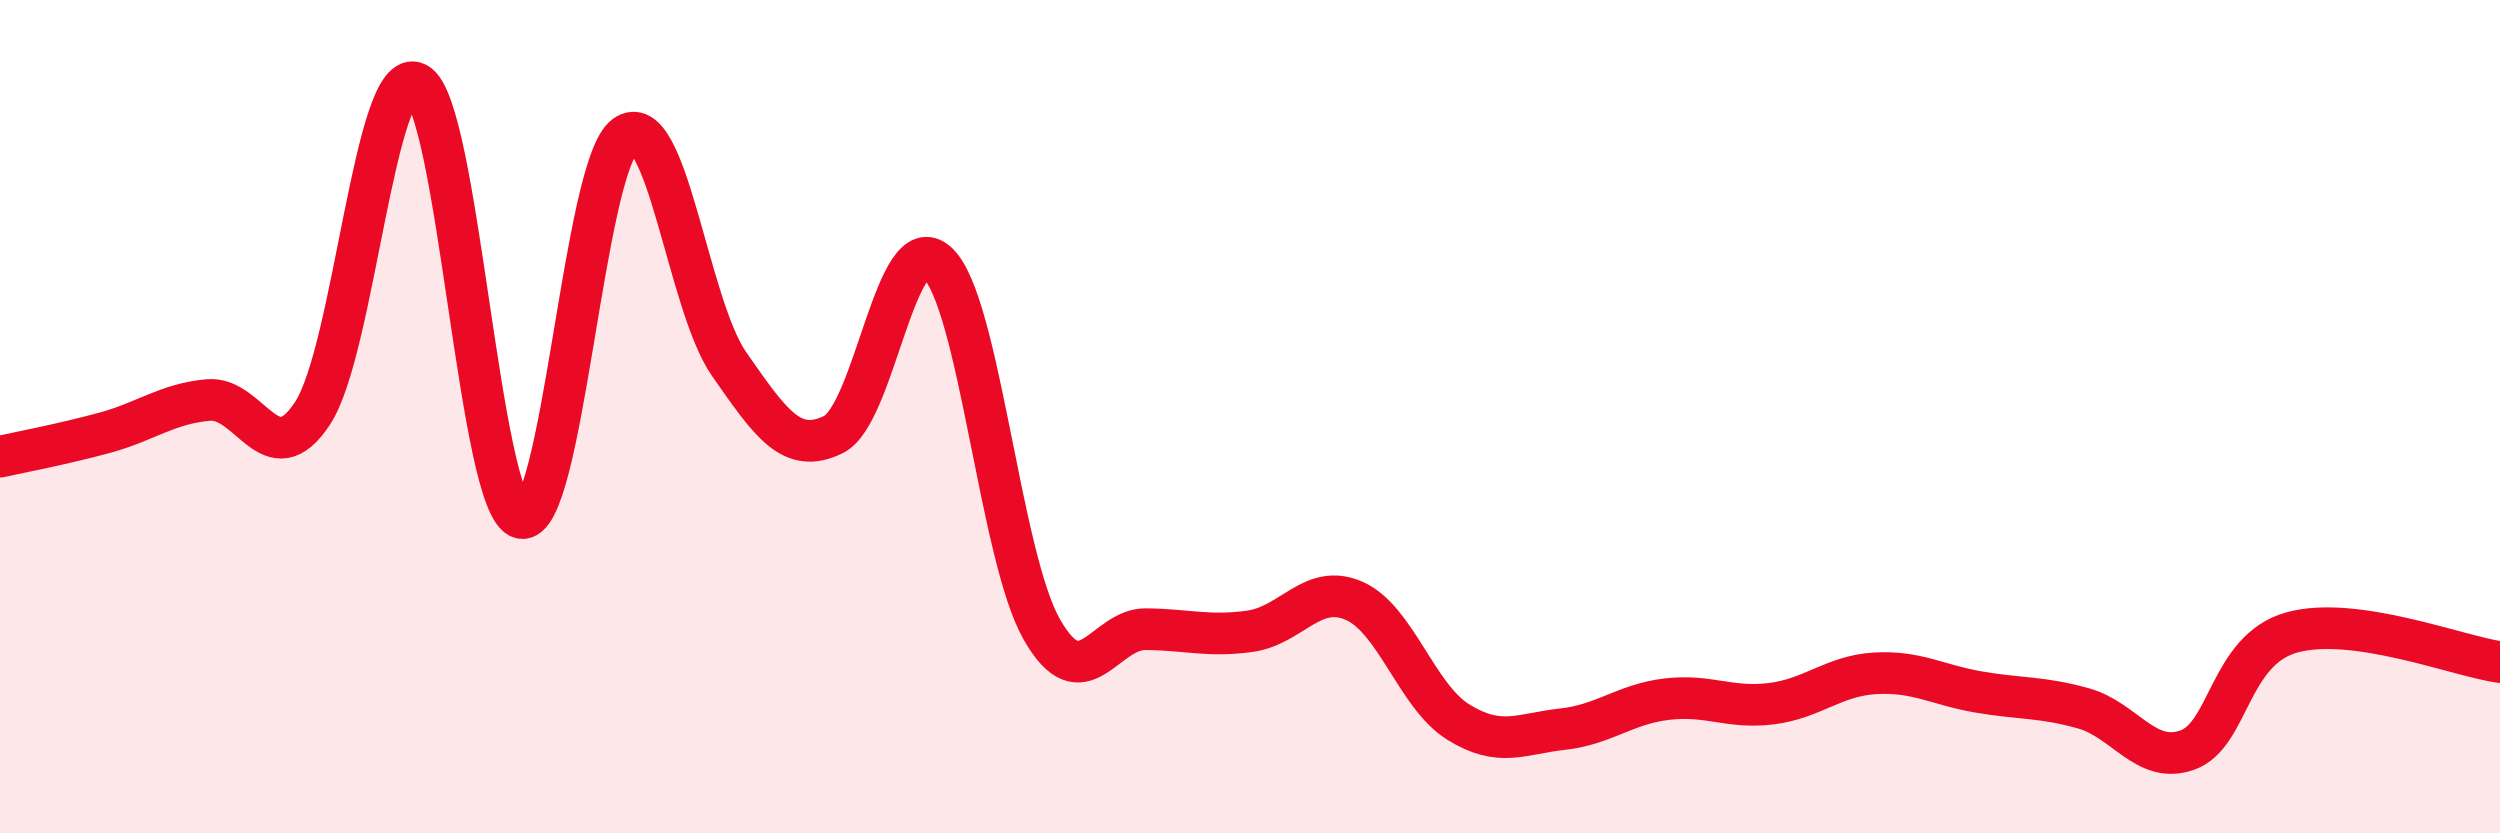
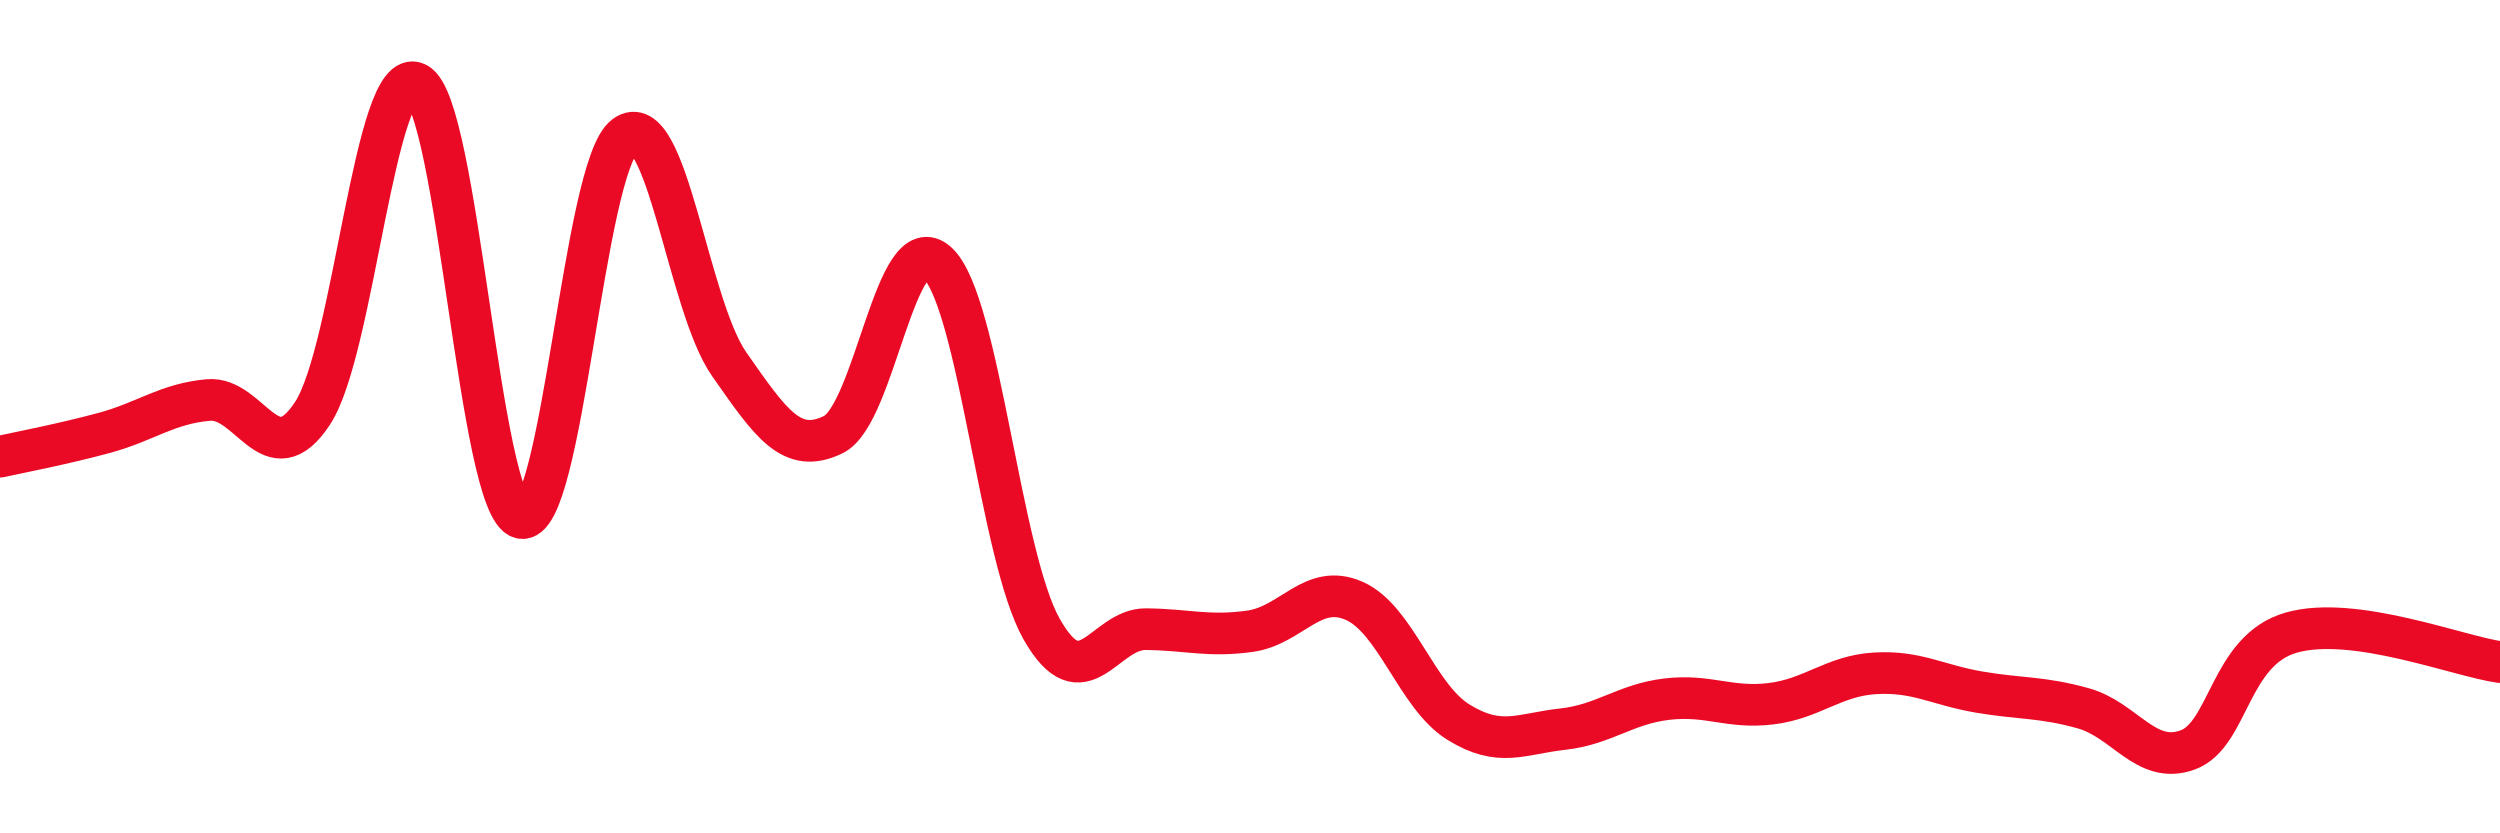
<svg xmlns="http://www.w3.org/2000/svg" width="60" height="20" viewBox="0 0 60 20">
-   <path d="M 0,10.96 C 0.5,10.85 1.5,10.66 2.5,10.39 C 3.5,10.12 4,9.69 5,9.6 C 6,9.51 6.5,11.44 7.5,9.92 C 8.5,8.4 9,1.5 10,2 C 11,2.5 11.5,12.18 12.5,12.43 C 13.5,12.68 14,4 15,3.26 C 16,2.52 16.5,7.31 17.5,8.74 C 18.5,10.17 19,10.92 20,10.43 C 21,9.94 21.5,5.38 22.5,6.31 C 23.5,7.24 24,13.34 25,15.1 C 26,16.86 26.5,15.09 27.5,15.1 C 28.5,15.11 29,15.29 30,15.15 C 31,15.01 31.5,13.98 32.5,14.42 C 33.5,14.86 34,16.71 35,17.33 C 36,17.95 36.5,17.61 37.5,17.5 C 38.5,17.39 39,16.9 40,16.78 C 41,16.66 41.5,17.01 42.5,16.89 C 43.5,16.77 44,16.22 45,16.16 C 46,16.1 46.5,16.44 47.5,16.61 C 48.5,16.78 49,16.72 50,17 C 51,17.28 51.5,18.36 52.5,18 C 53.5,17.64 53.5,15.6 55,15.18 C 56.5,14.76 59,15.75 60,15.89L60 20L0 20Z" fill="#EB0A25" opacity="0.1" stroke-linecap="round" stroke-linejoin="round" />
  <path d="M 0,10.96 C 0.5,10.85 1.5,10.66 2.5,10.39 C 3.5,10.12 4,9.69 5,9.6 C 6,9.51 6.5,11.44 7.5,9.92 C 8.5,8.4 9,1.5 10,2 C 11,2.5 11.5,12.18 12.5,12.43 C 13.5,12.68 14,4 15,3.26 C 16,2.52 16.5,7.31 17.5,8.74 C 18.5,10.17 19,10.92 20,10.43 C 21,9.94 21.5,5.38 22.5,6.31 C 23.5,7.24 24,13.34 25,15.1 C 26,16.86 26.5,15.09 27.5,15.1 C 28.5,15.11 29,15.29 30,15.15 C 31,15.01 31.5,13.98 32.5,14.42 C 33.5,14.86 34,16.71 35,17.33 C 36,17.95 36.5,17.61 37.5,17.5 C 38.5,17.39 39,16.9 40,16.78 C 41,16.66 41.5,17.01 42.5,16.89 C 43.5,16.77 44,16.22 45,16.16 C 46,16.1 46.5,16.44 47.5,16.61 C 48.5,16.78 49,16.72 50,17 C 51,17.28 51.5,18.36 52.5,18 C 53.5,17.64 53.5,15.6 55,15.18 C 56.5,14.76 59,15.75 60,15.89" stroke="#EB0A25" stroke-width="1" fill="none" stroke-linecap="round" stroke-linejoin="round" />
</svg>